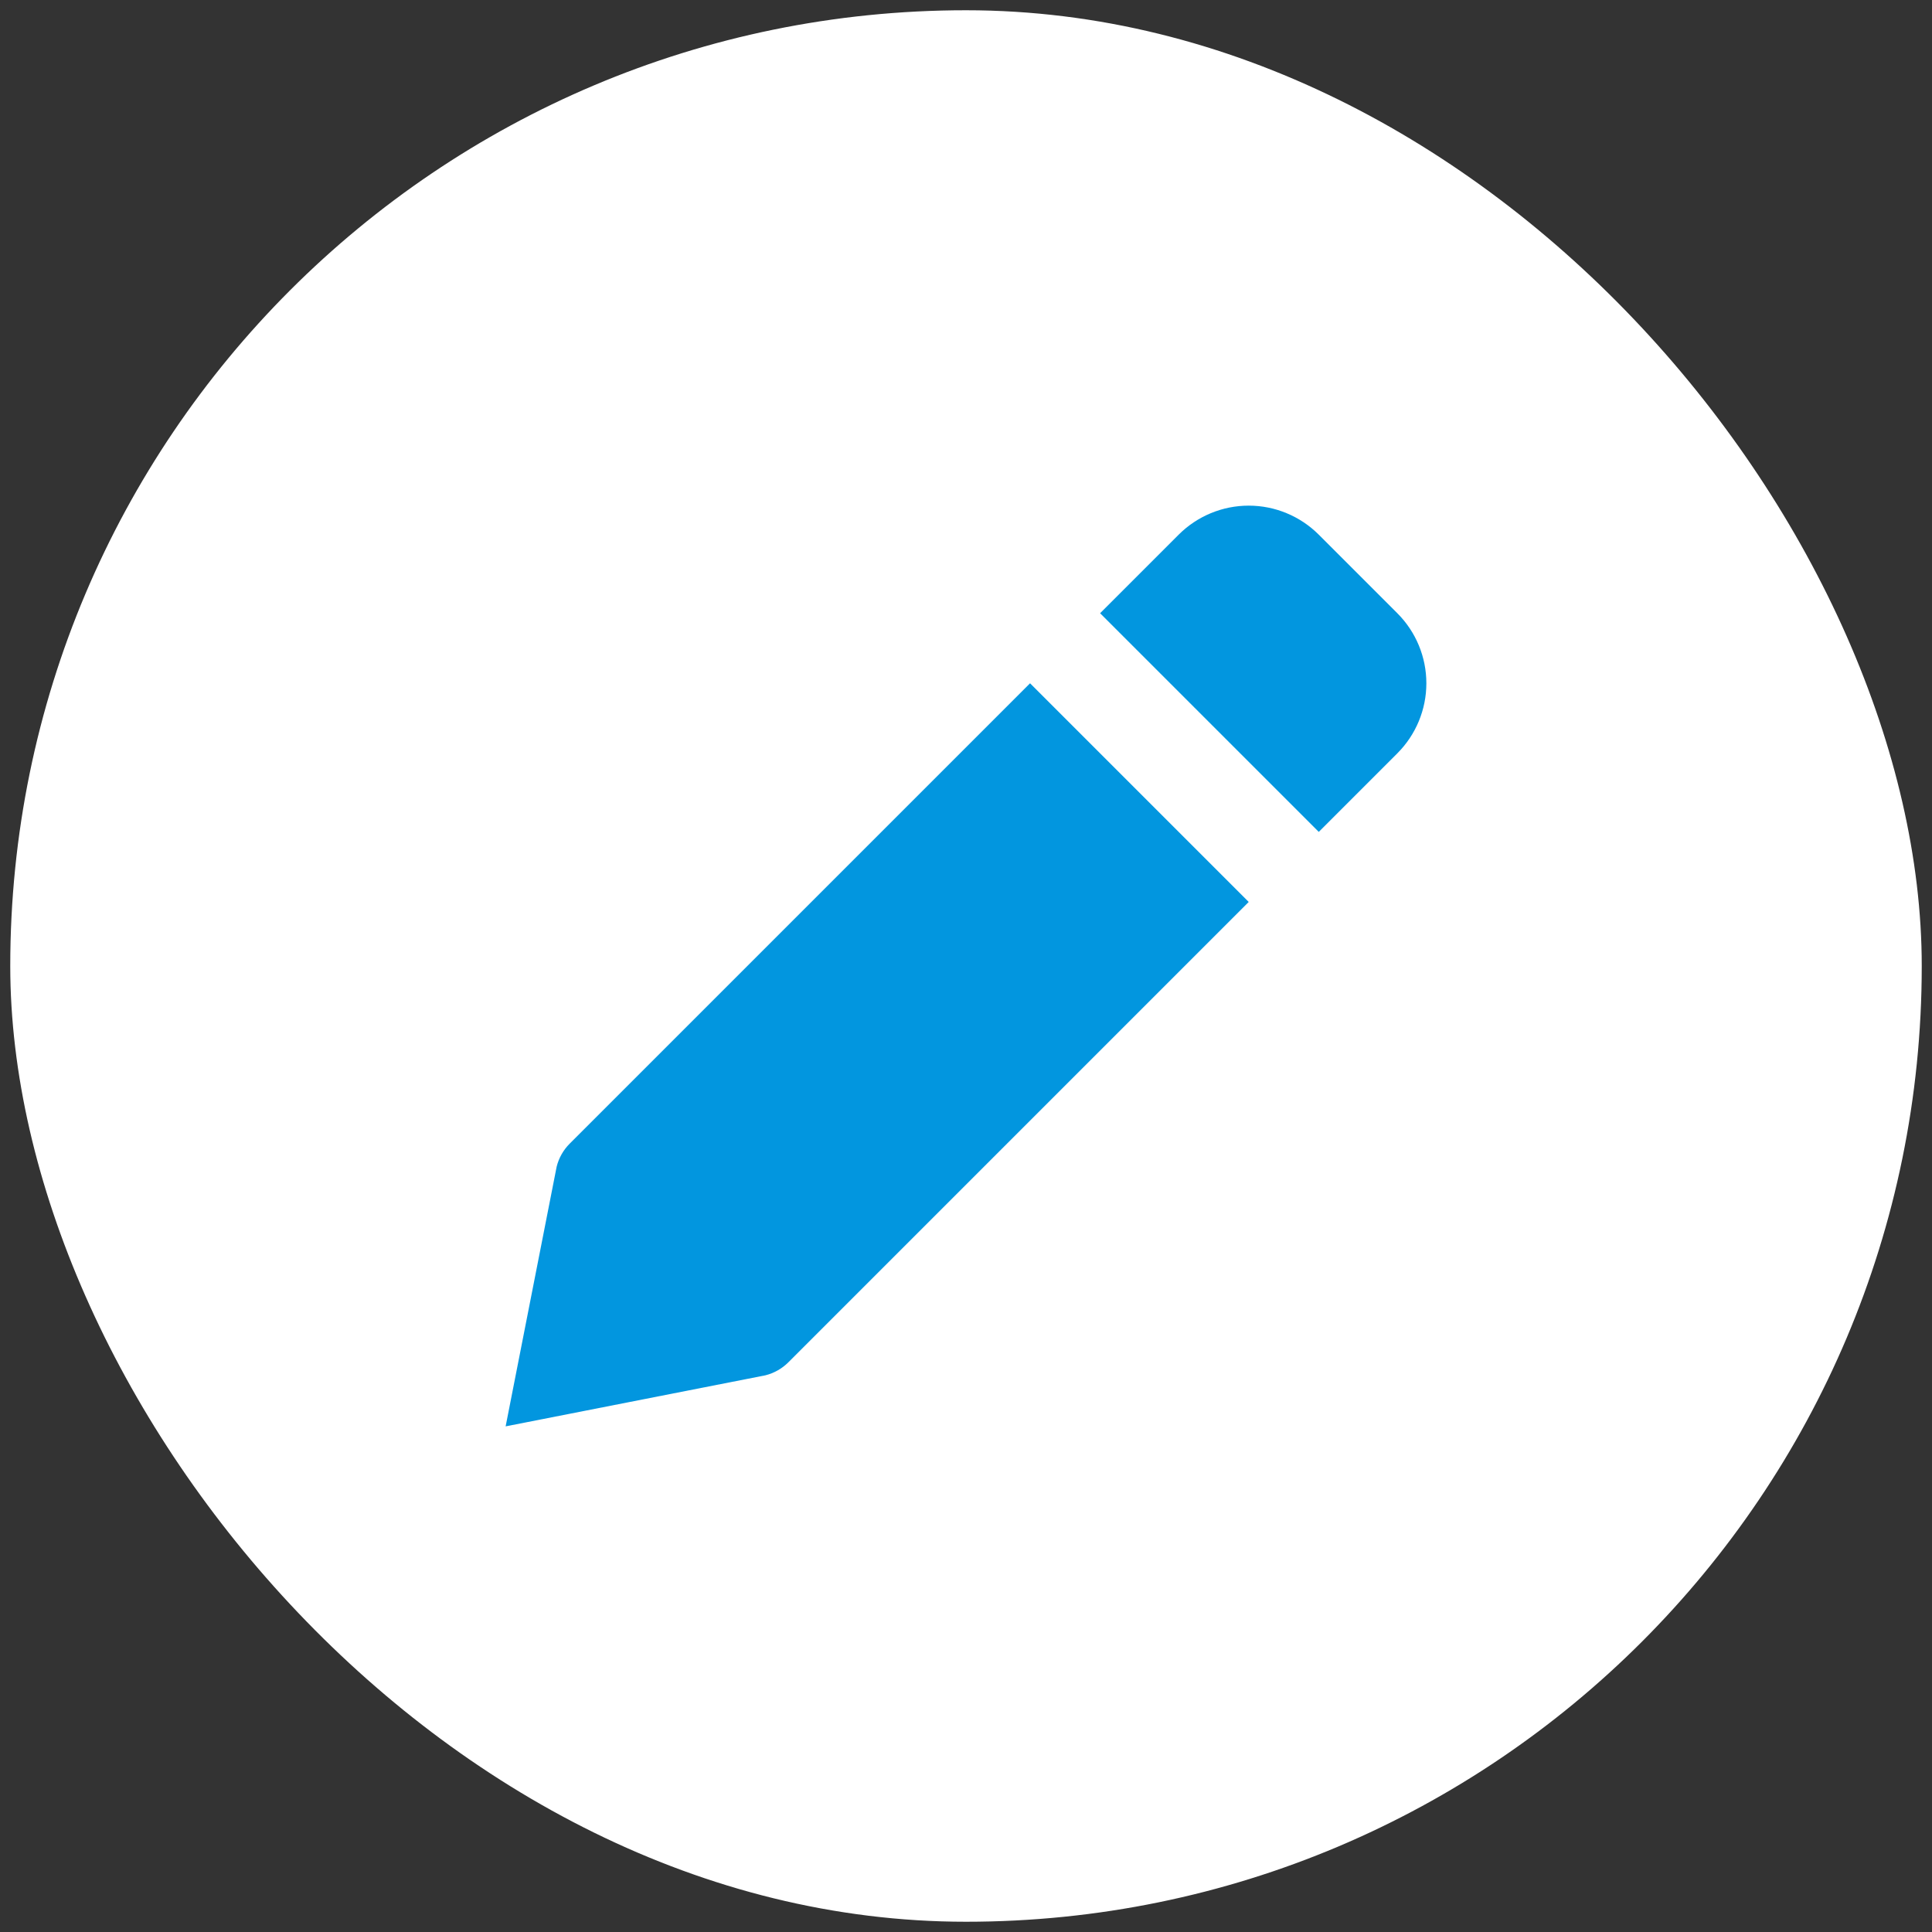
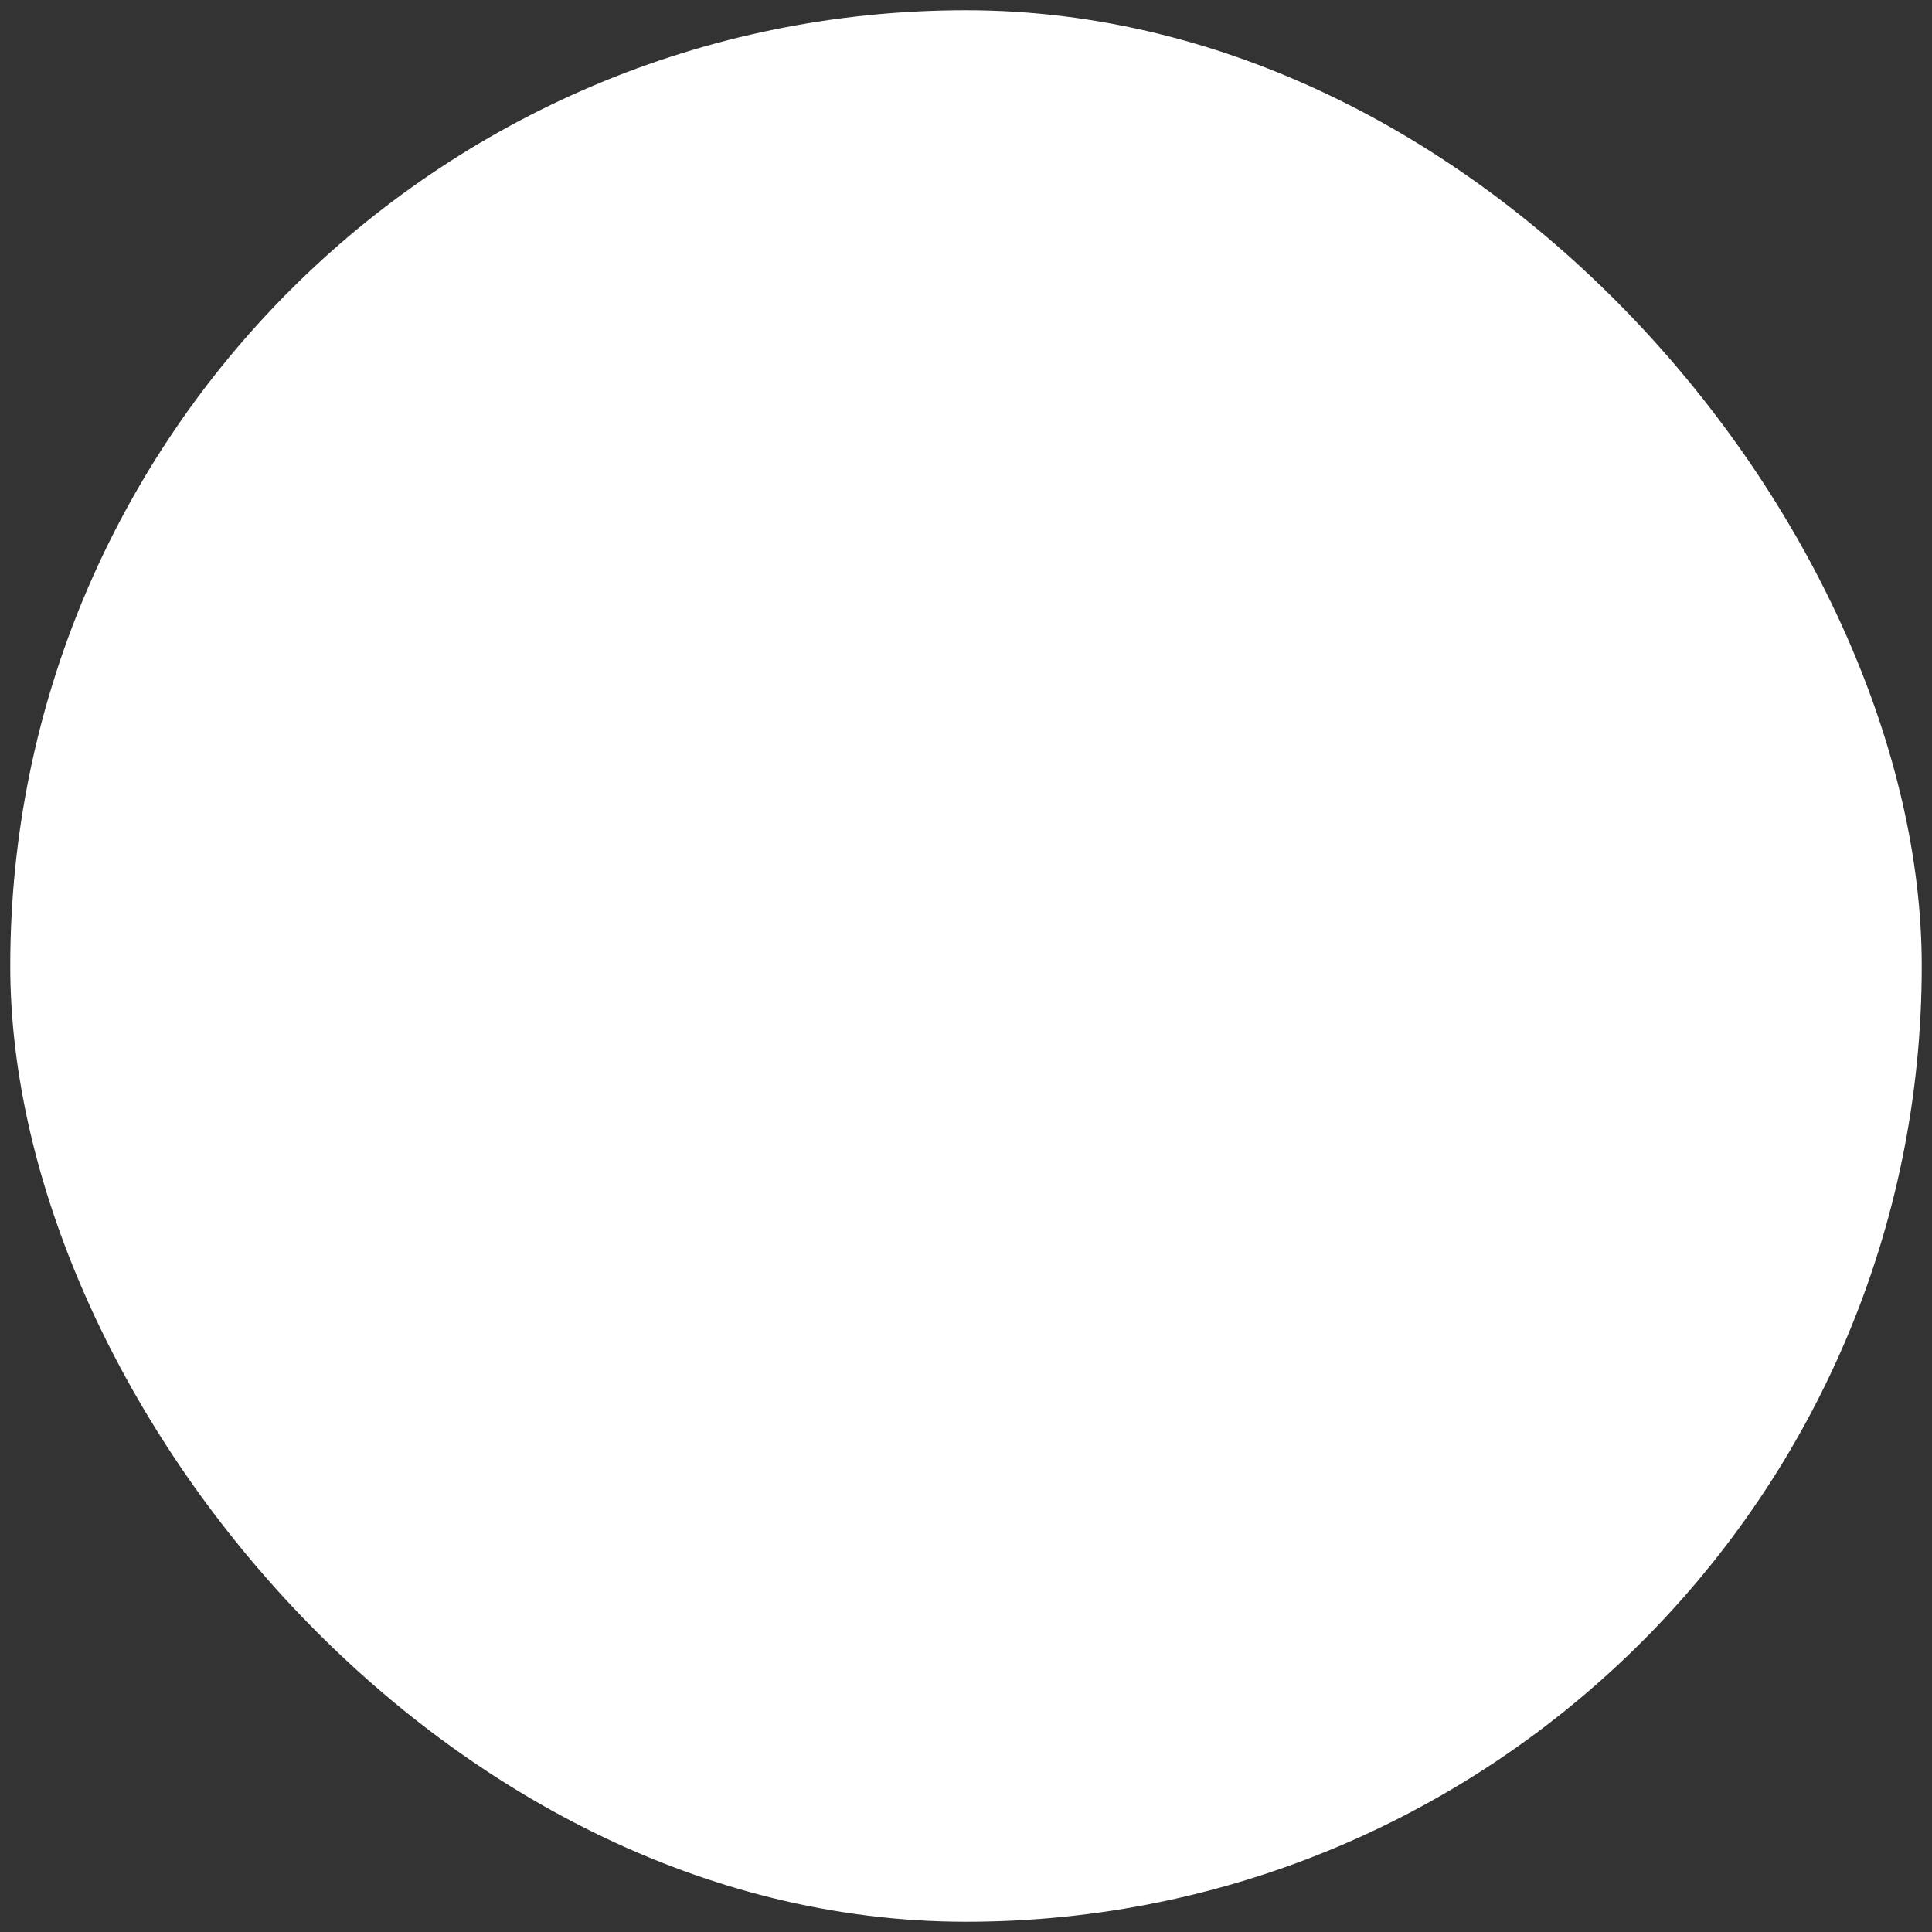
<svg xmlns="http://www.w3.org/2000/svg" width="39" height="39" viewBox="0 0 39 39" fill="none">
  <rect x="0" y="0" width="39" height="39" fill="#333333" stroke="none" />
  <rect x="0.207" y="0.207" width="38.586" height="38.586" rx="19.293" fill="white" />
-   <path d="M15.914 27.5L25.207 18.207L20.793 13.793L11.5 23.086C11.372 23.214 11.281 23.374 11.237 23.55L10.207 28.793L15.449 27.763C15.625 27.719 15.786 27.628 15.914 27.5ZM28.207 15.207C28.582 14.832 28.793 14.323 28.793 13.793C28.793 13.262 28.582 12.754 28.207 12.379L26.621 10.793C26.246 10.418 25.737 10.207 25.207 10.207C24.677 10.207 24.168 10.418 23.793 10.793L22.207 12.379L26.621 16.793L28.207 15.207Z" fill="#0296DF" />
</svg>